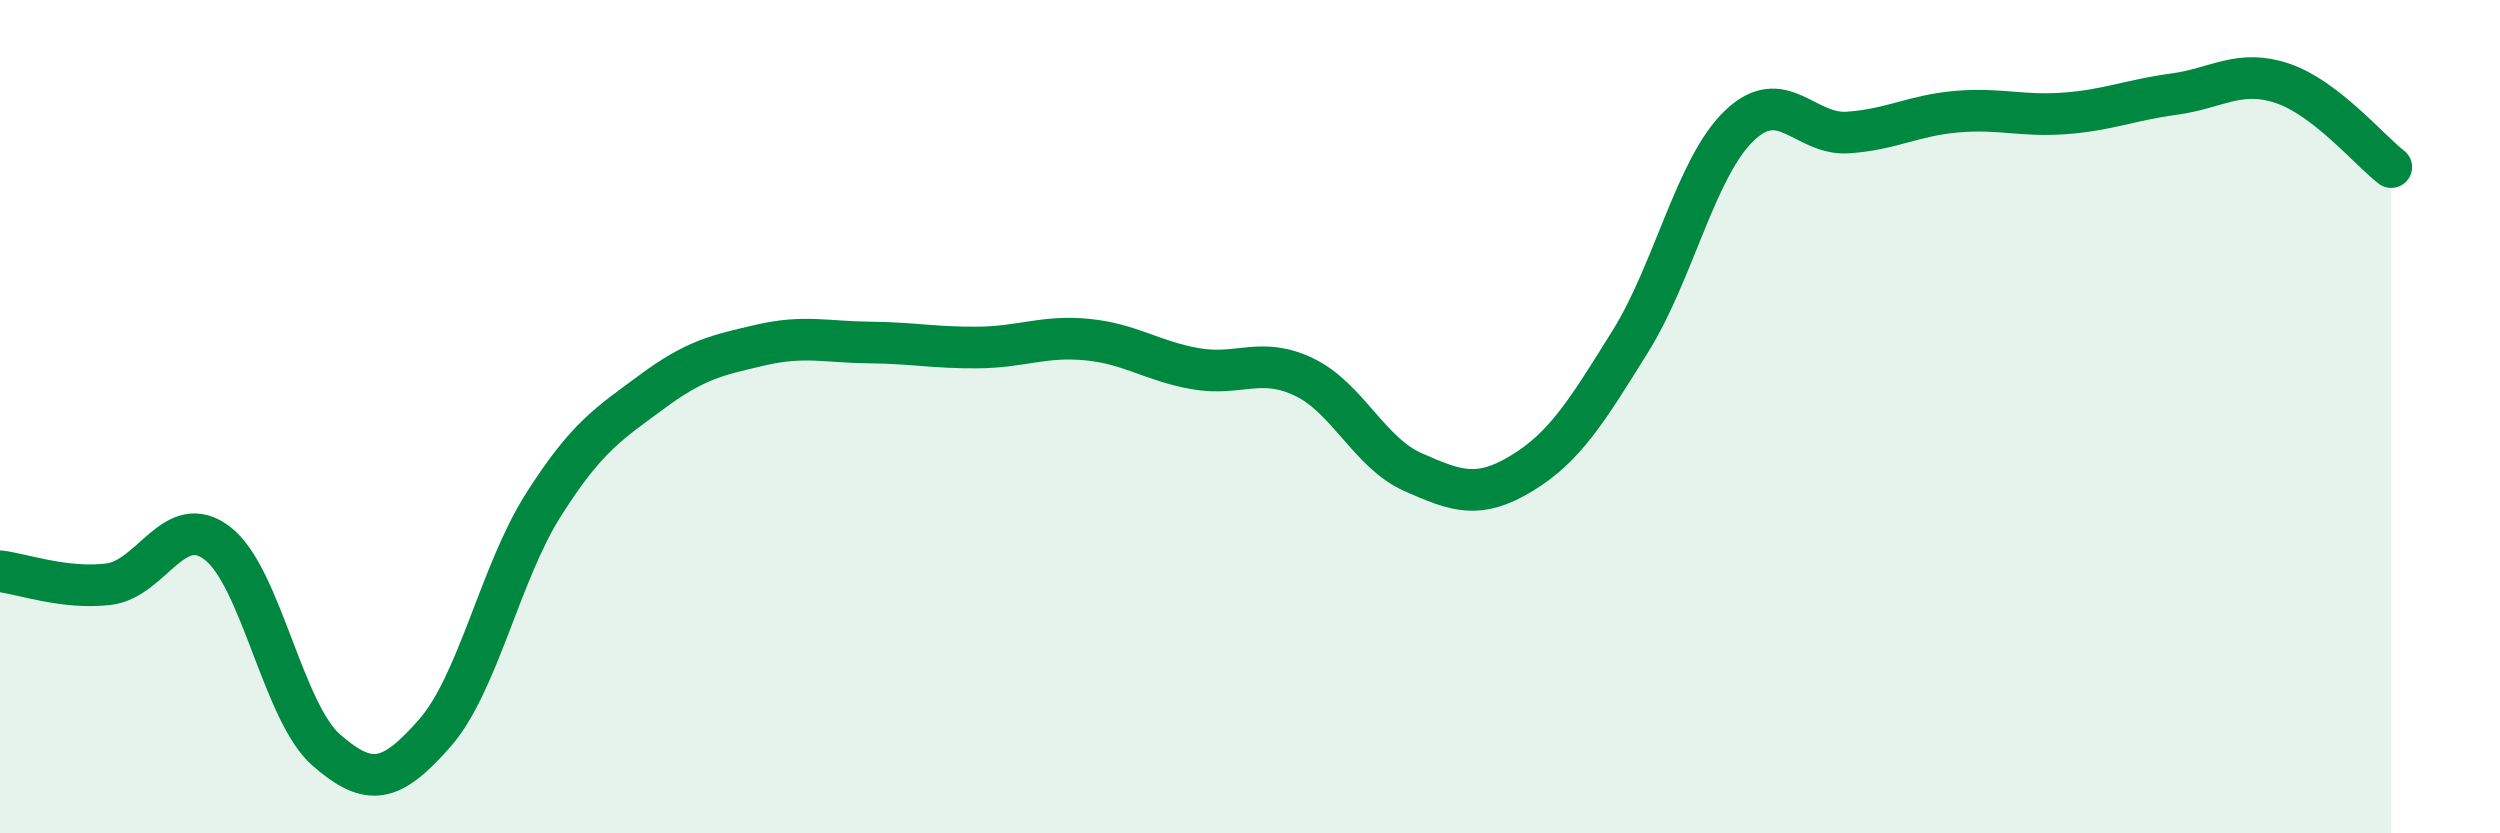
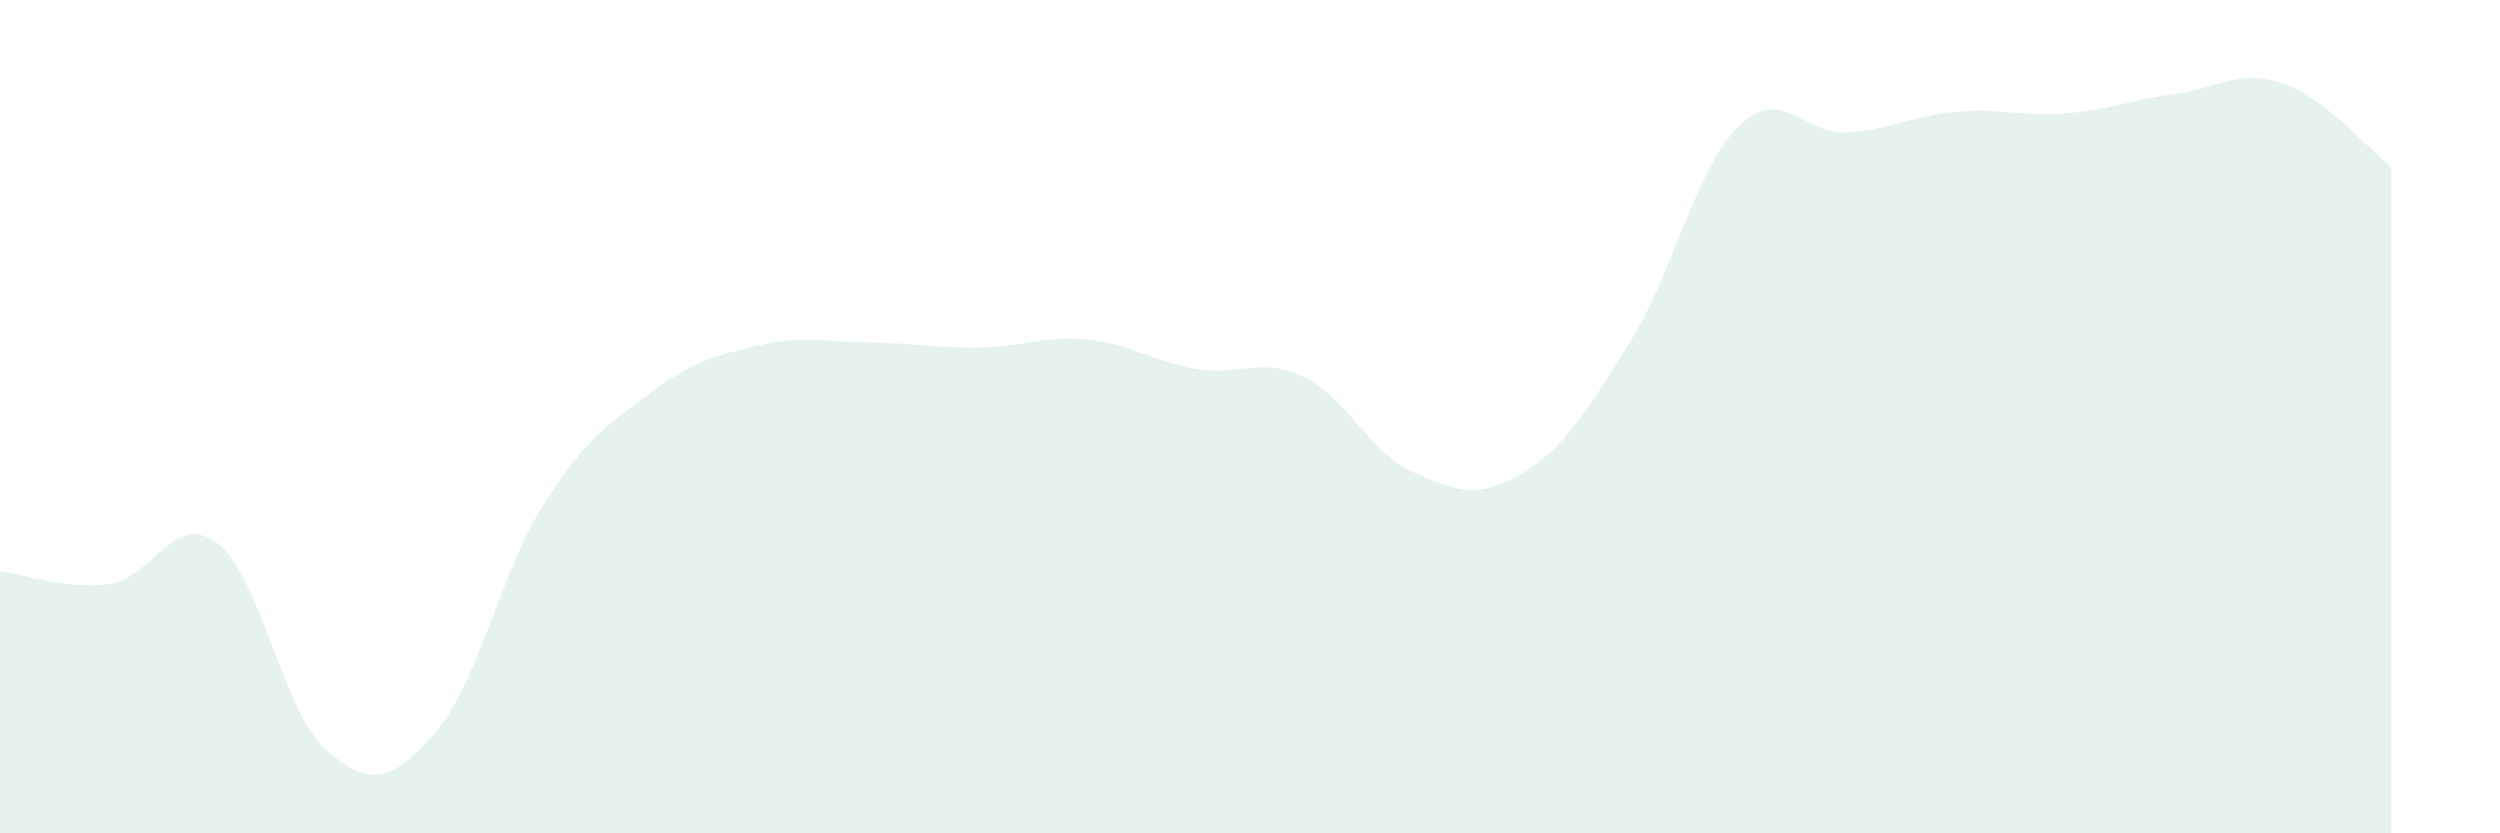
<svg xmlns="http://www.w3.org/2000/svg" width="60" height="20" viewBox="0 0 60 20">
  <path d="M 0,13.71 C 0.52,13.77 1.57,14.15 2.61,14.02 C 3.65,13.89 4.18,12.24 5.22,13.04 C 6.26,13.84 6.79,17.09 7.83,18 C 8.87,18.91 9.39,18.78 10.43,17.6 C 11.47,16.42 12,13.76 13.04,12.12 C 14.08,10.48 14.61,10.17 15.65,9.4 C 16.69,8.63 17.22,8.52 18.26,8.28 C 19.3,8.04 19.83,8.21 20.87,8.22 C 21.91,8.23 22.44,8.35 23.48,8.34 C 24.52,8.33 25.05,8.05 26.09,8.15 C 27.13,8.25 27.66,8.67 28.7,8.85 C 29.74,9.03 30.26,8.55 31.3,9.05 C 32.34,9.55 32.87,10.87 33.91,11.33 C 34.95,11.79 35.48,11.99 36.52,11.36 C 37.56,10.73 38.09,9.86 39.13,8.19 C 40.17,6.52 40.7,4.02 41.74,3.02 C 42.78,2.02 43.31,3.25 44.35,3.18 C 45.39,3.11 45.92,2.77 46.96,2.68 C 48,2.59 48.53,2.8 49.57,2.72 C 50.61,2.64 51.13,2.4 52.17,2.26 C 53.21,2.12 53.74,1.65 54.78,2 C 55.82,2.35 56.87,3.61 57.39,4.01L57.39 20L0 20Z" fill="#008740" opacity="0.1" stroke-linecap="round" stroke-linejoin="round" />
-   <path d="M 0,13.71 C 0.52,13.77 1.57,14.15 2.61,14.02 C 3.65,13.89 4.18,12.24 5.22,13.04 C 6.26,13.84 6.79,17.09 7.83,18 C 8.87,18.91 9.39,18.78 10.43,17.6 C 11.47,16.42 12,13.76 13.04,12.12 C 14.08,10.48 14.61,10.17 15.65,9.4 C 16.69,8.63 17.22,8.52 18.26,8.28 C 19.3,8.04 19.83,8.21 20.87,8.22 C 21.91,8.23 22.44,8.35 23.48,8.34 C 24.52,8.33 25.05,8.05 26.09,8.15 C 27.13,8.25 27.66,8.67 28.7,8.85 C 29.74,9.03 30.26,8.55 31.3,9.05 C 32.34,9.55 32.87,10.87 33.91,11.33 C 34.95,11.79 35.48,11.99 36.52,11.36 C 37.56,10.73 38.09,9.86 39.13,8.19 C 40.17,6.52 40.7,4.02 41.74,3.02 C 42.78,2.02 43.31,3.25 44.35,3.18 C 45.39,3.11 45.92,2.77 46.96,2.68 C 48,2.59 48.53,2.8 49.57,2.72 C 50.61,2.64 51.13,2.4 52.17,2.26 C 53.21,2.12 53.74,1.65 54.78,2 C 55.82,2.35 56.87,3.61 57.39,4.01" stroke="#008740" stroke-width="1" fill="none" stroke-linecap="round" stroke-linejoin="round" />
</svg>